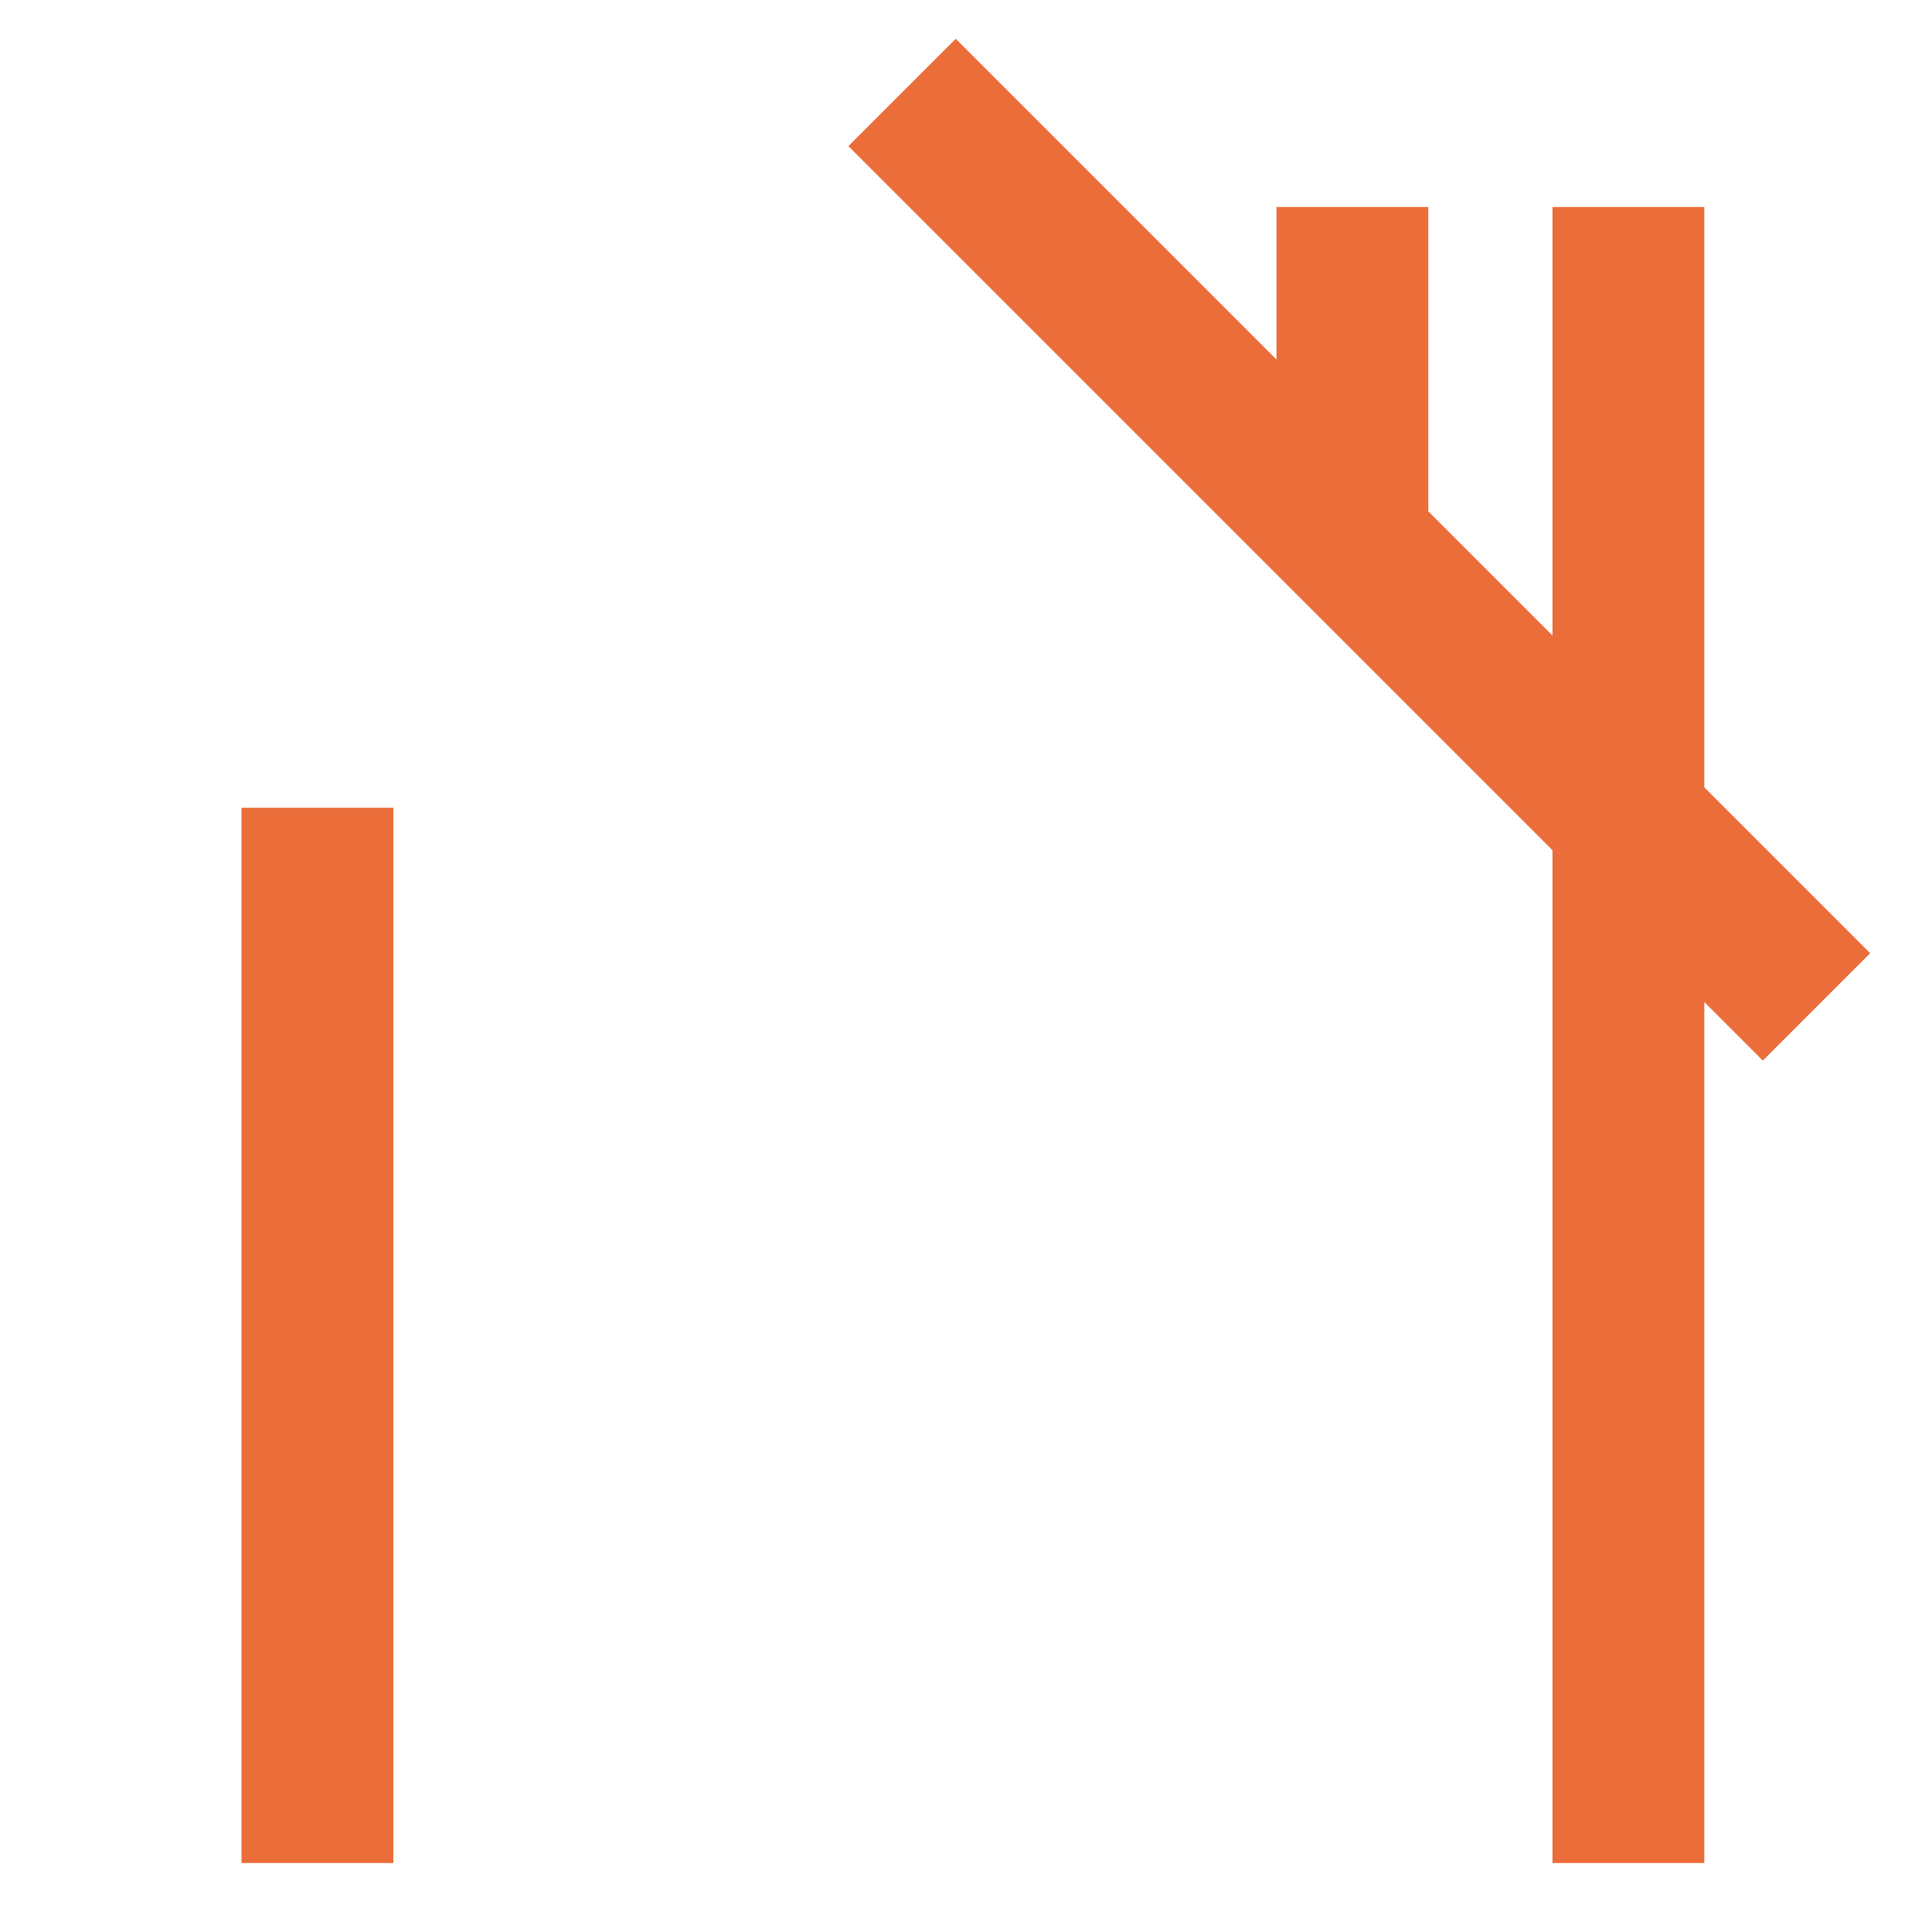
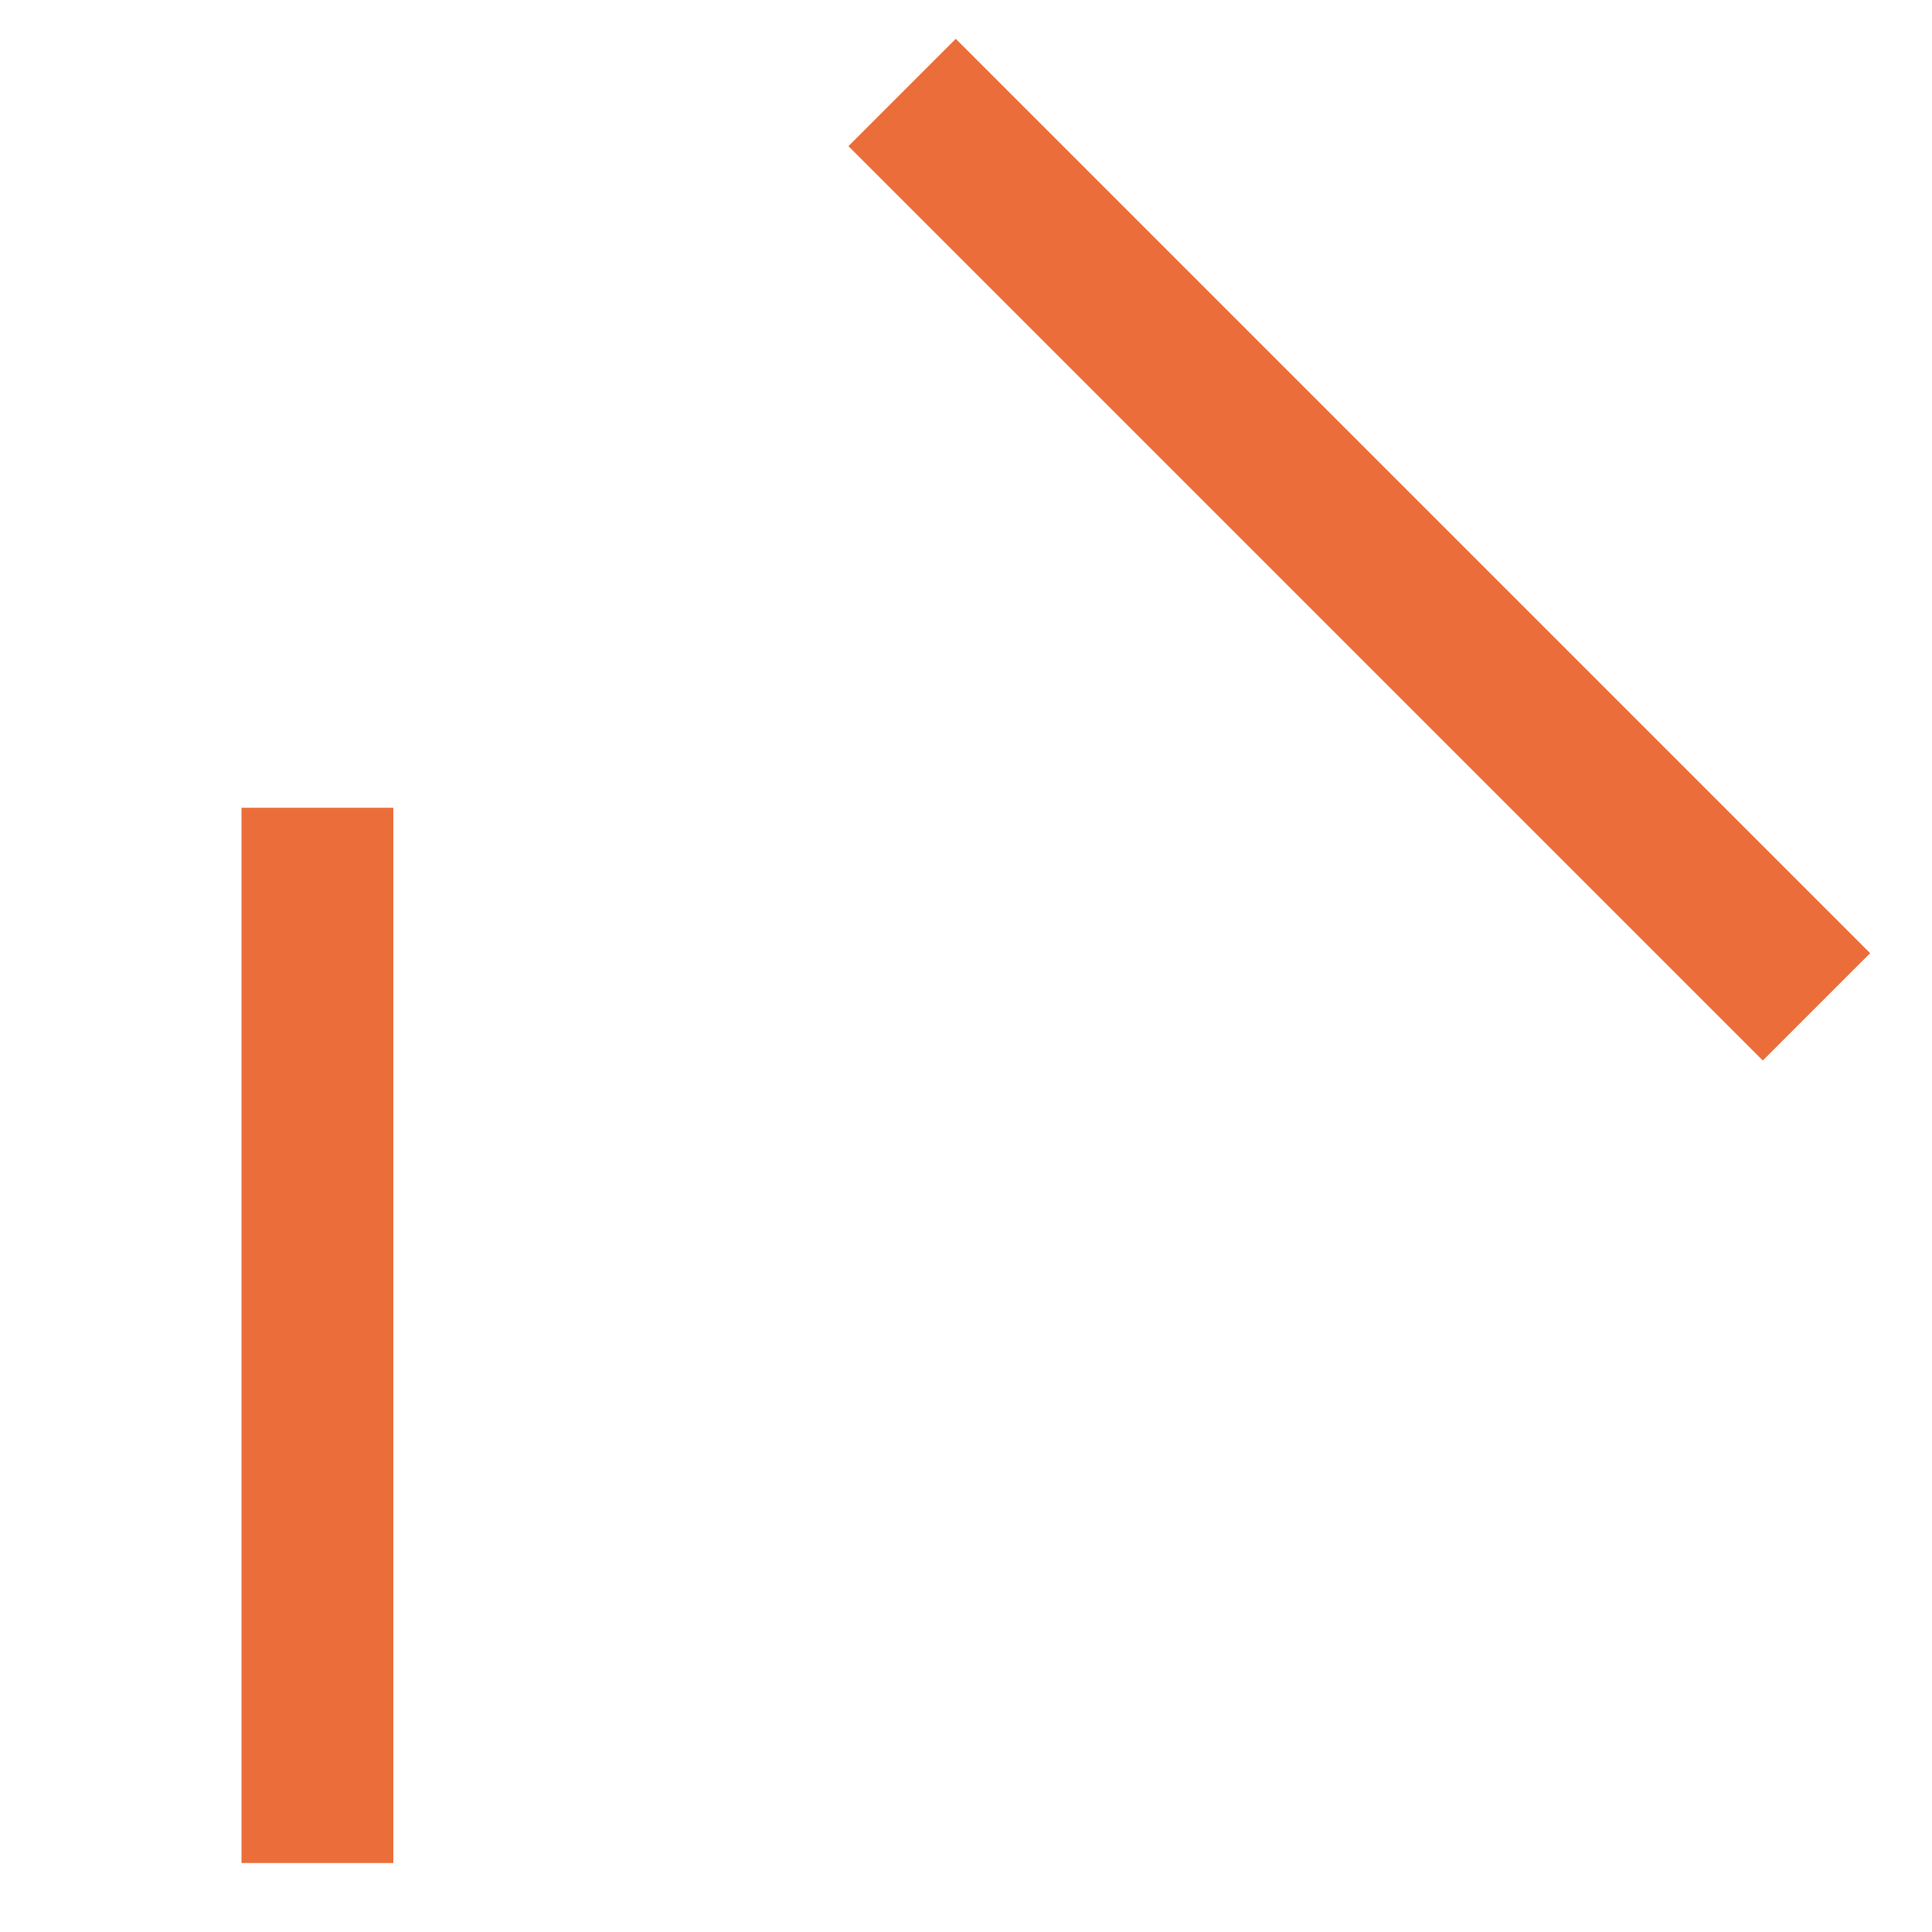
<svg xmlns="http://www.w3.org/2000/svg" viewBox="24 64 56 56">
-   <rect x="69" y="70" width="4.4" height="48" style="fill: rgb(235, 109, 58);" />
  <rect x="31" y="87.414" width="4.4" height="30.586" style="fill: rgb(235, 109, 58);" />
  <rect x="-131.93" y="32.468" width="4.4" height="33.113" style="fill: rgb(235, 109, 58); transform-box: fill-box; transform-origin: 50% 50%;" transform="matrix(0.707, 0.707, -0.707, 0.707, 168.464, 32.191)" />
  <rect x="-131.93" y="36.755" width="4.4" height="37.488" style="fill: rgb(235, 109, 58); transform-origin: -130.062px 55.767px;" transform="matrix(-0.707, 0.707, -0.707, -0.707, 193.507, 23.741)" />
-   <rect x="61" y="70" width="4.4" height="10.413" style="fill: rgb(235, 109, 58);" />
-   <rect x="-109.98" y="65.761" width="4.4" height="10.413" style="fill: rgb(235, 109, 58); transform-box: fill-box; transform-origin: 50% 50%;" transform="matrix(0, 1, -1, 0, 175.426, 1.234)" />
</svg>